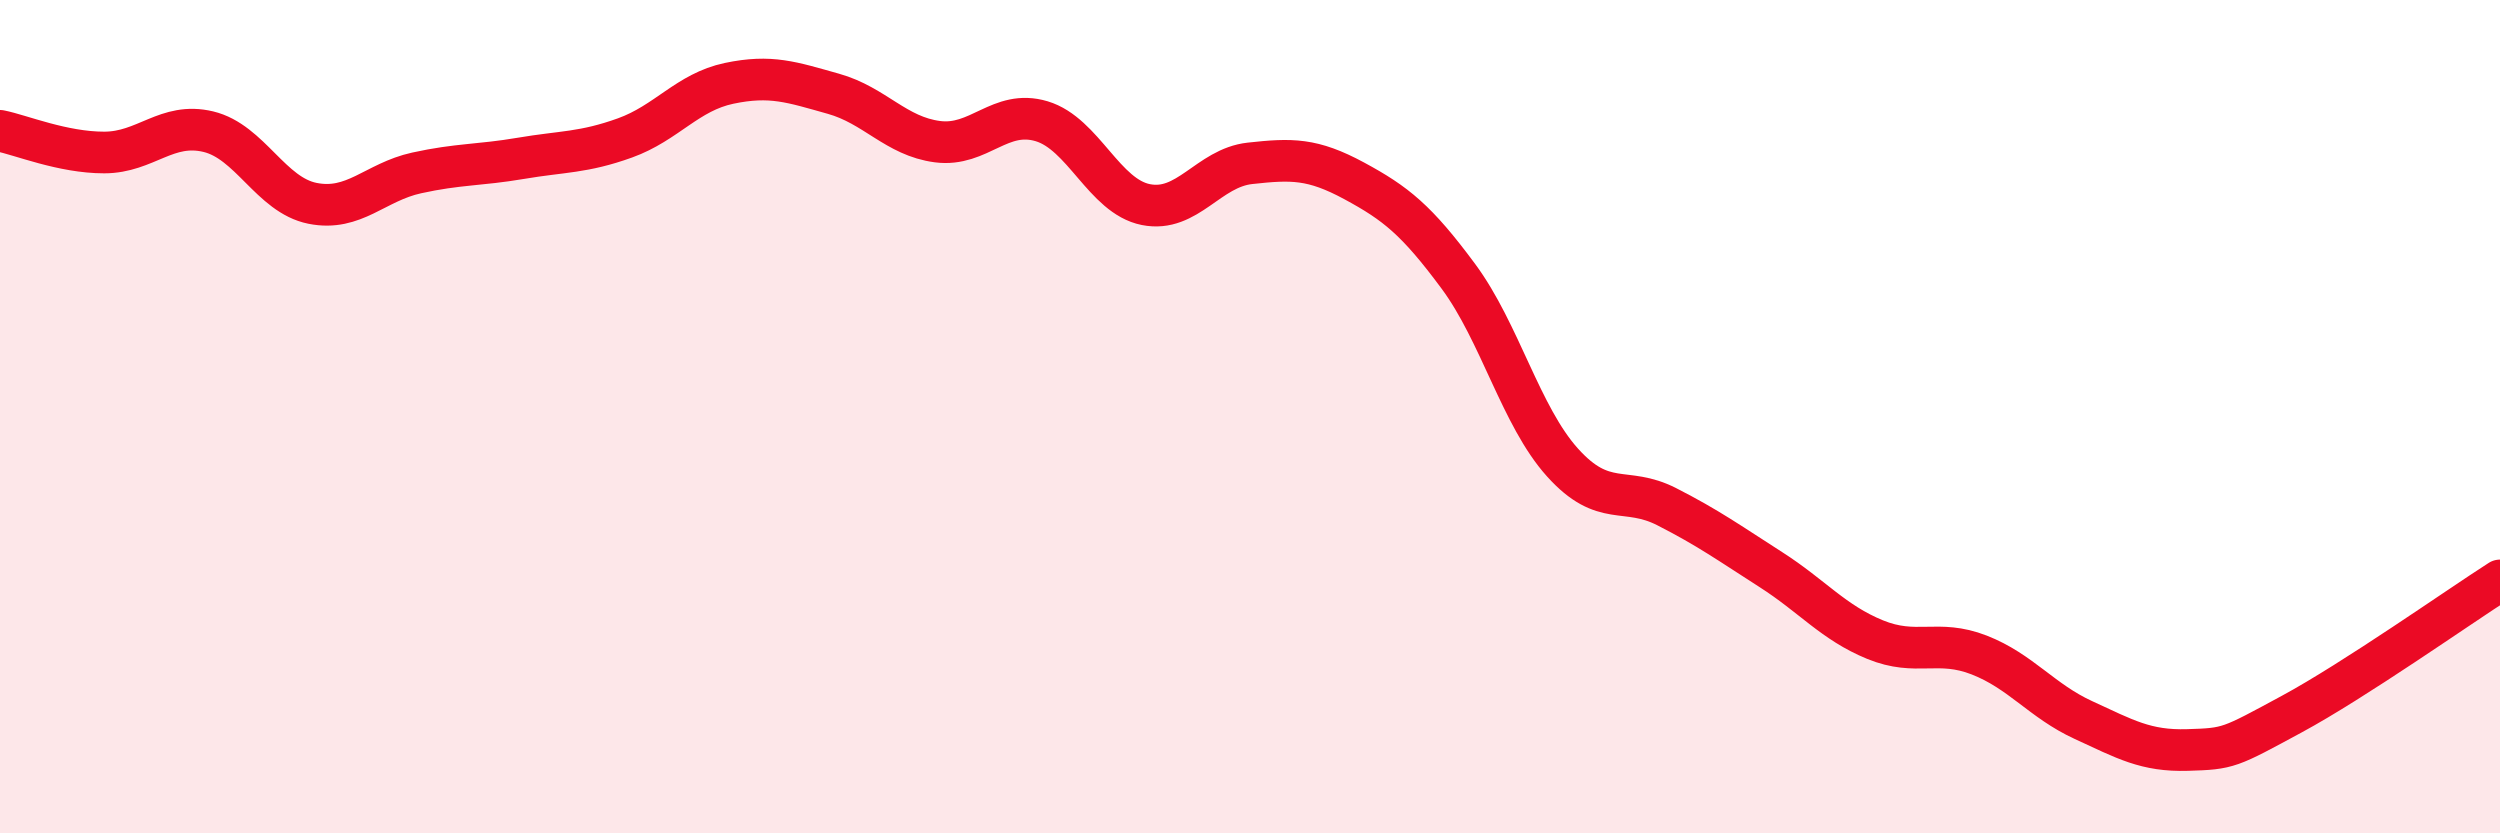
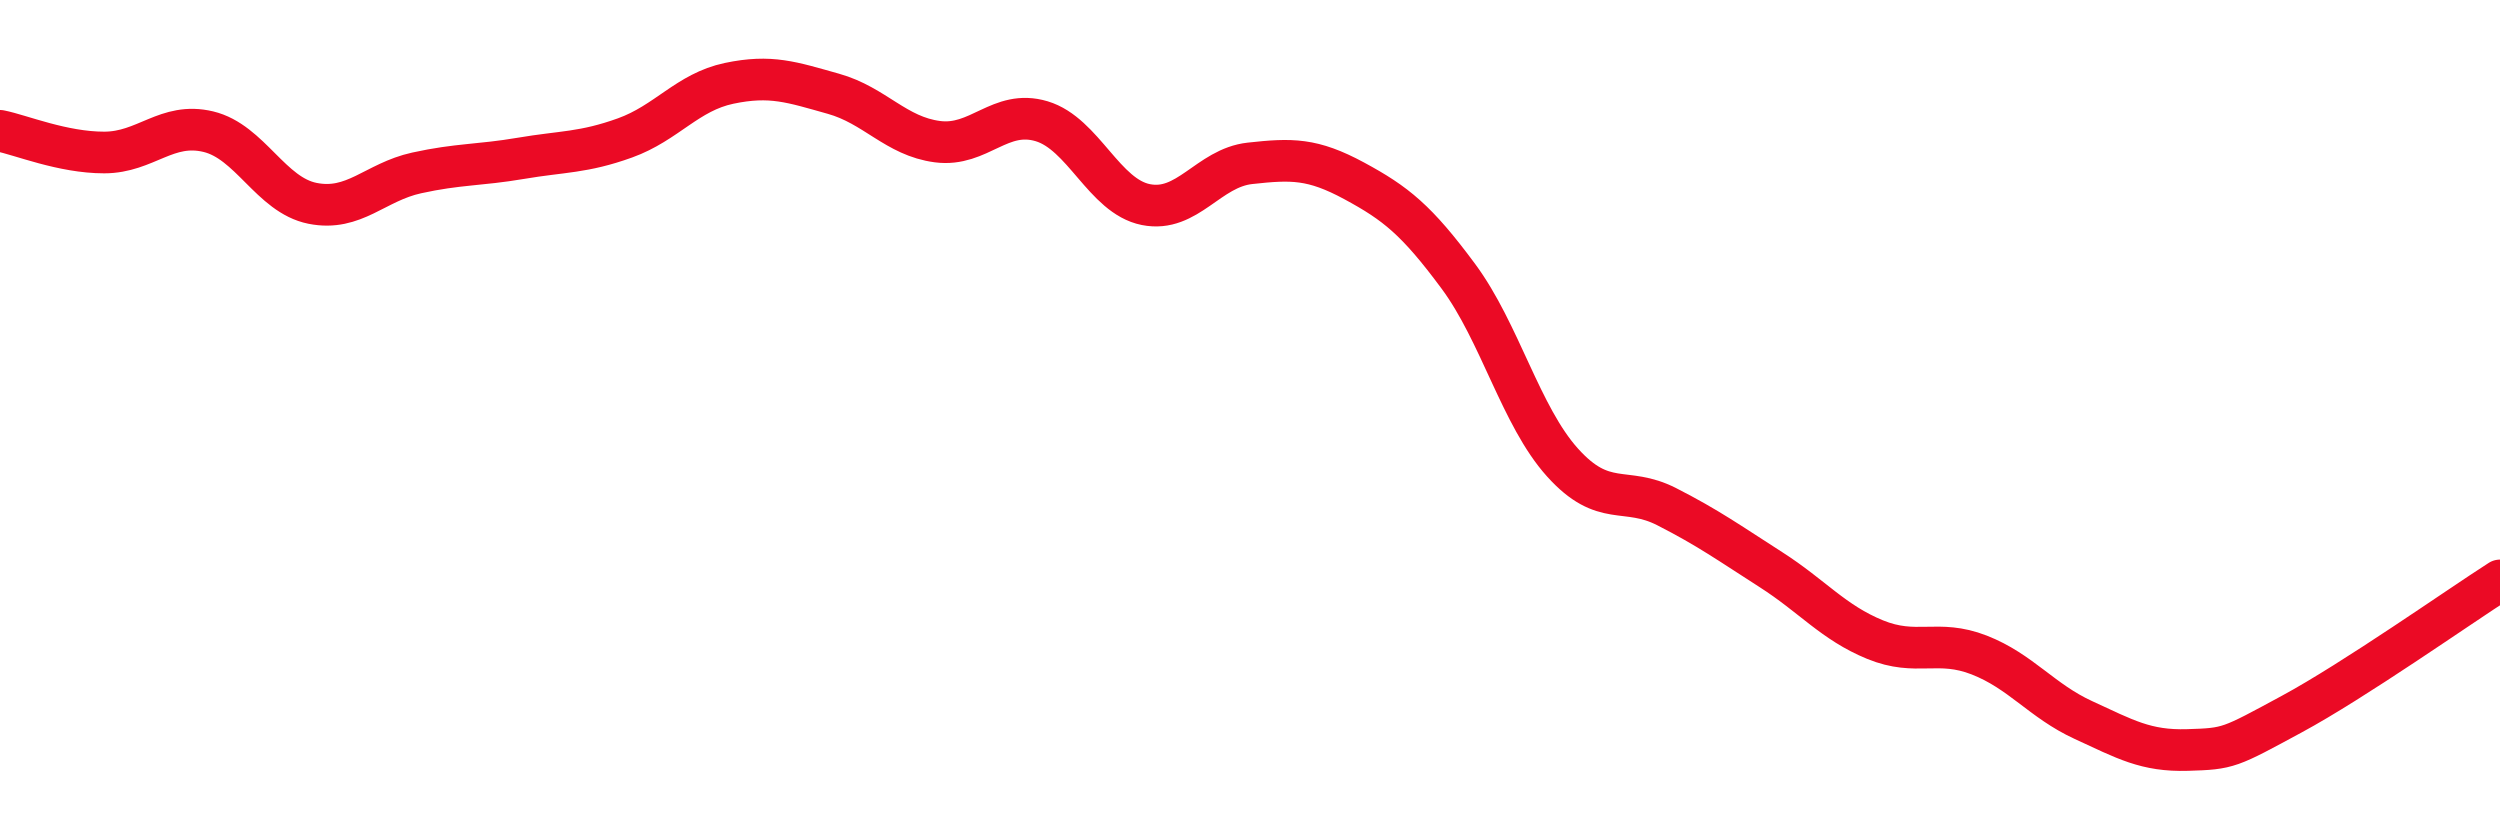
<svg xmlns="http://www.w3.org/2000/svg" width="60" height="20" viewBox="0 0 60 20">
-   <path d="M 0,3.14 C 0.5,3.24 1.5,3.66 2.5,3.66 C 3.5,3.66 4,2.92 5,3.16 C 6,3.4 6.5,4.68 7.5,4.88 C 8.5,5.08 9,4.37 10,4.15 C 11,3.93 11.5,3.97 12.5,3.8 C 13.5,3.63 14,3.67 15,3.31 C 16,2.95 16.5,2.21 17.5,2 C 18.5,1.79 19,1.97 20,2.25 C 21,2.53 21.5,3.27 22.5,3.4 C 23.5,3.53 24,2.61 25,2.91 C 26,3.21 26.5,4.71 27.5,4.91 C 28.5,5.11 29,4.03 30,3.92 C 31,3.81 31.5,3.8 32.5,4.34 C 33.5,4.88 34,5.28 35,6.63 C 36,7.98 36.5,9.99 37.5,11.1 C 38.5,12.21 39,11.65 40,12.16 C 41,12.67 41.5,13.03 42.5,13.67 C 43.5,14.31 44,14.94 45,15.35 C 46,15.76 46.5,15.33 47.5,15.72 C 48.5,16.11 49,16.82 50,17.28 C 51,17.74 51.5,18.03 52.5,18 C 53.5,17.97 53.5,17.95 55,17.14 C 56.5,16.33 59,14.57 60,13.93L60 20L0 20Z" fill="#EB0A25" opacity="0.1" stroke-linecap="round" stroke-linejoin="round" />
  <path d="M 0,3.14 C 0.5,3.24 1.5,3.66 2.5,3.66 C 3.5,3.66 4,2.92 5,3.16 C 6,3.4 6.5,4.68 7.5,4.88 C 8.5,5.08 9,4.37 10,4.15 C 11,3.93 11.5,3.97 12.5,3.8 C 13.5,3.63 14,3.67 15,3.31 C 16,2.95 16.5,2.21 17.5,2 C 18.5,1.79 19,1.97 20,2.25 C 21,2.53 21.5,3.27 22.5,3.4 C 23.5,3.53 24,2.61 25,2.91 C 26,3.21 26.5,4.71 27.5,4.91 C 28.5,5.11 29,4.03 30,3.92 C 31,3.81 31.5,3.8 32.5,4.34 C 33.5,4.88 34,5.28 35,6.63 C 36,7.98 36.5,9.99 37.5,11.1 C 38.5,12.21 39,11.65 40,12.16 C 41,12.67 41.5,13.03 42.5,13.67 C 43.5,14.31 44,14.94 45,15.35 C 46,15.76 46.5,15.33 47.5,15.72 C 48.5,16.11 49,16.82 50,17.28 C 51,17.74 51.5,18.03 52.5,18 C 53.5,17.97 53.5,17.95 55,17.14 C 56.5,16.33 59,14.57 60,13.93" stroke="#EB0A25" stroke-width="1" fill="none" stroke-linecap="round" stroke-linejoin="round" />
</svg>